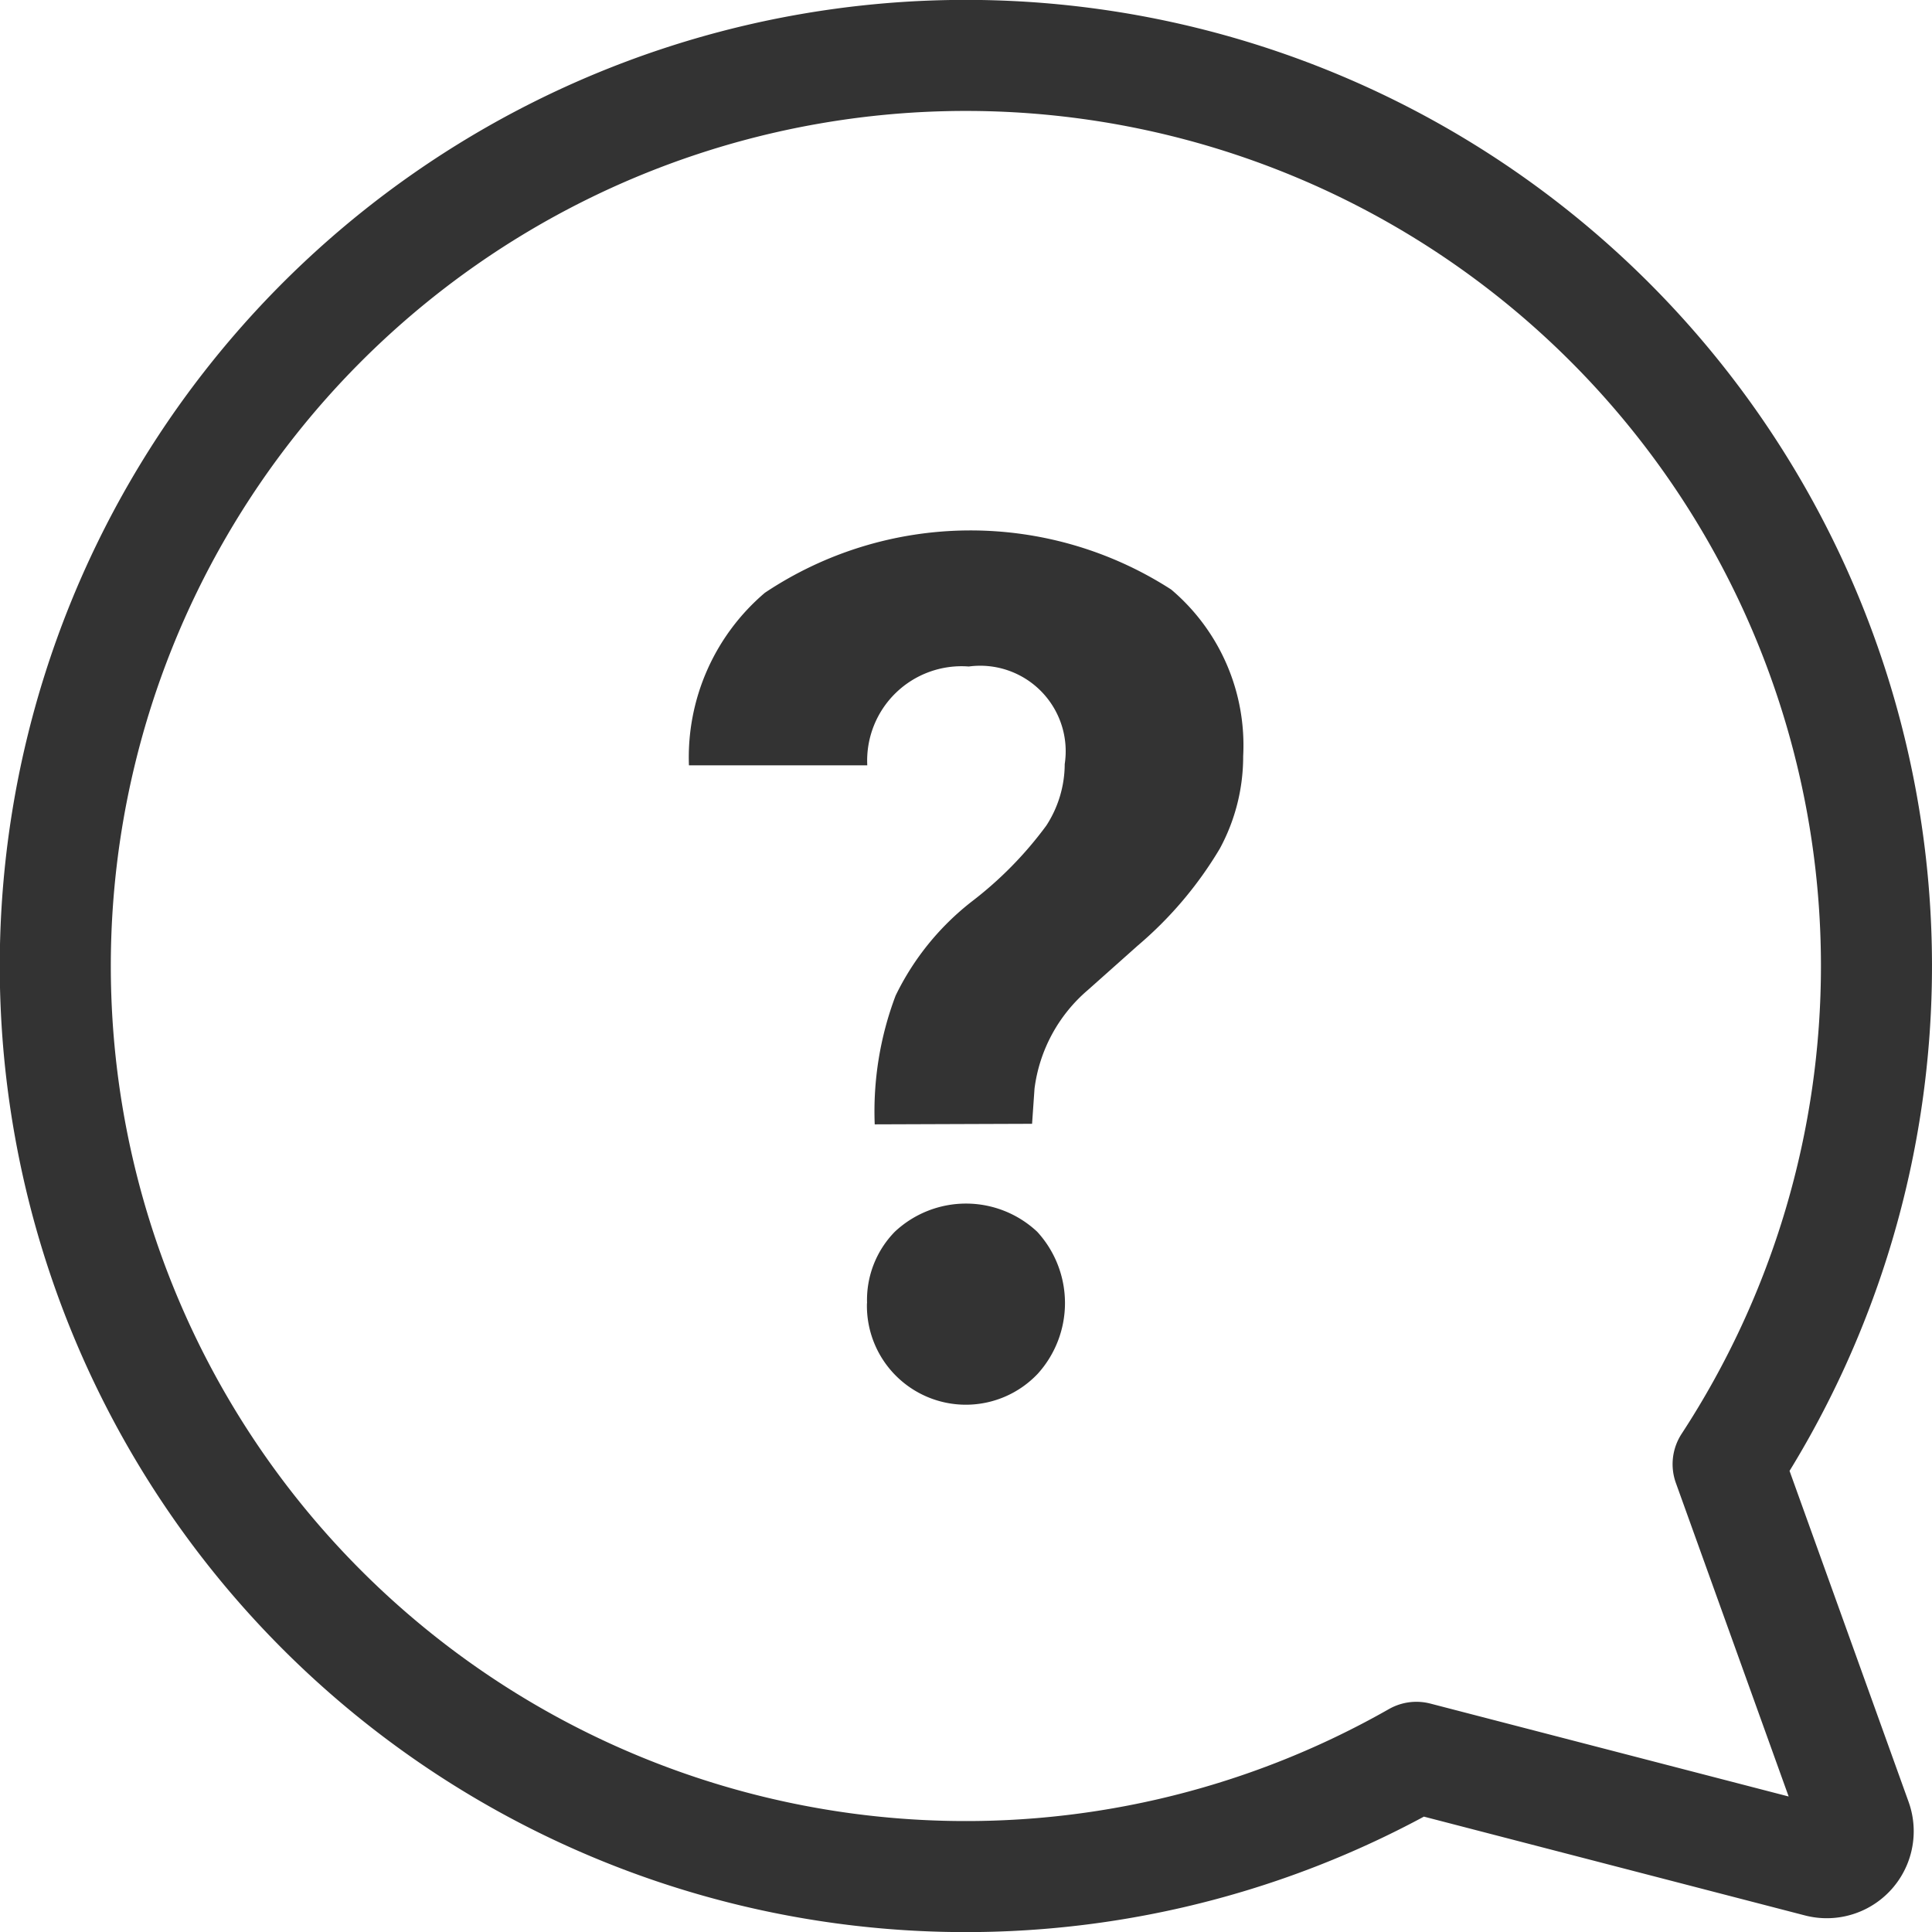
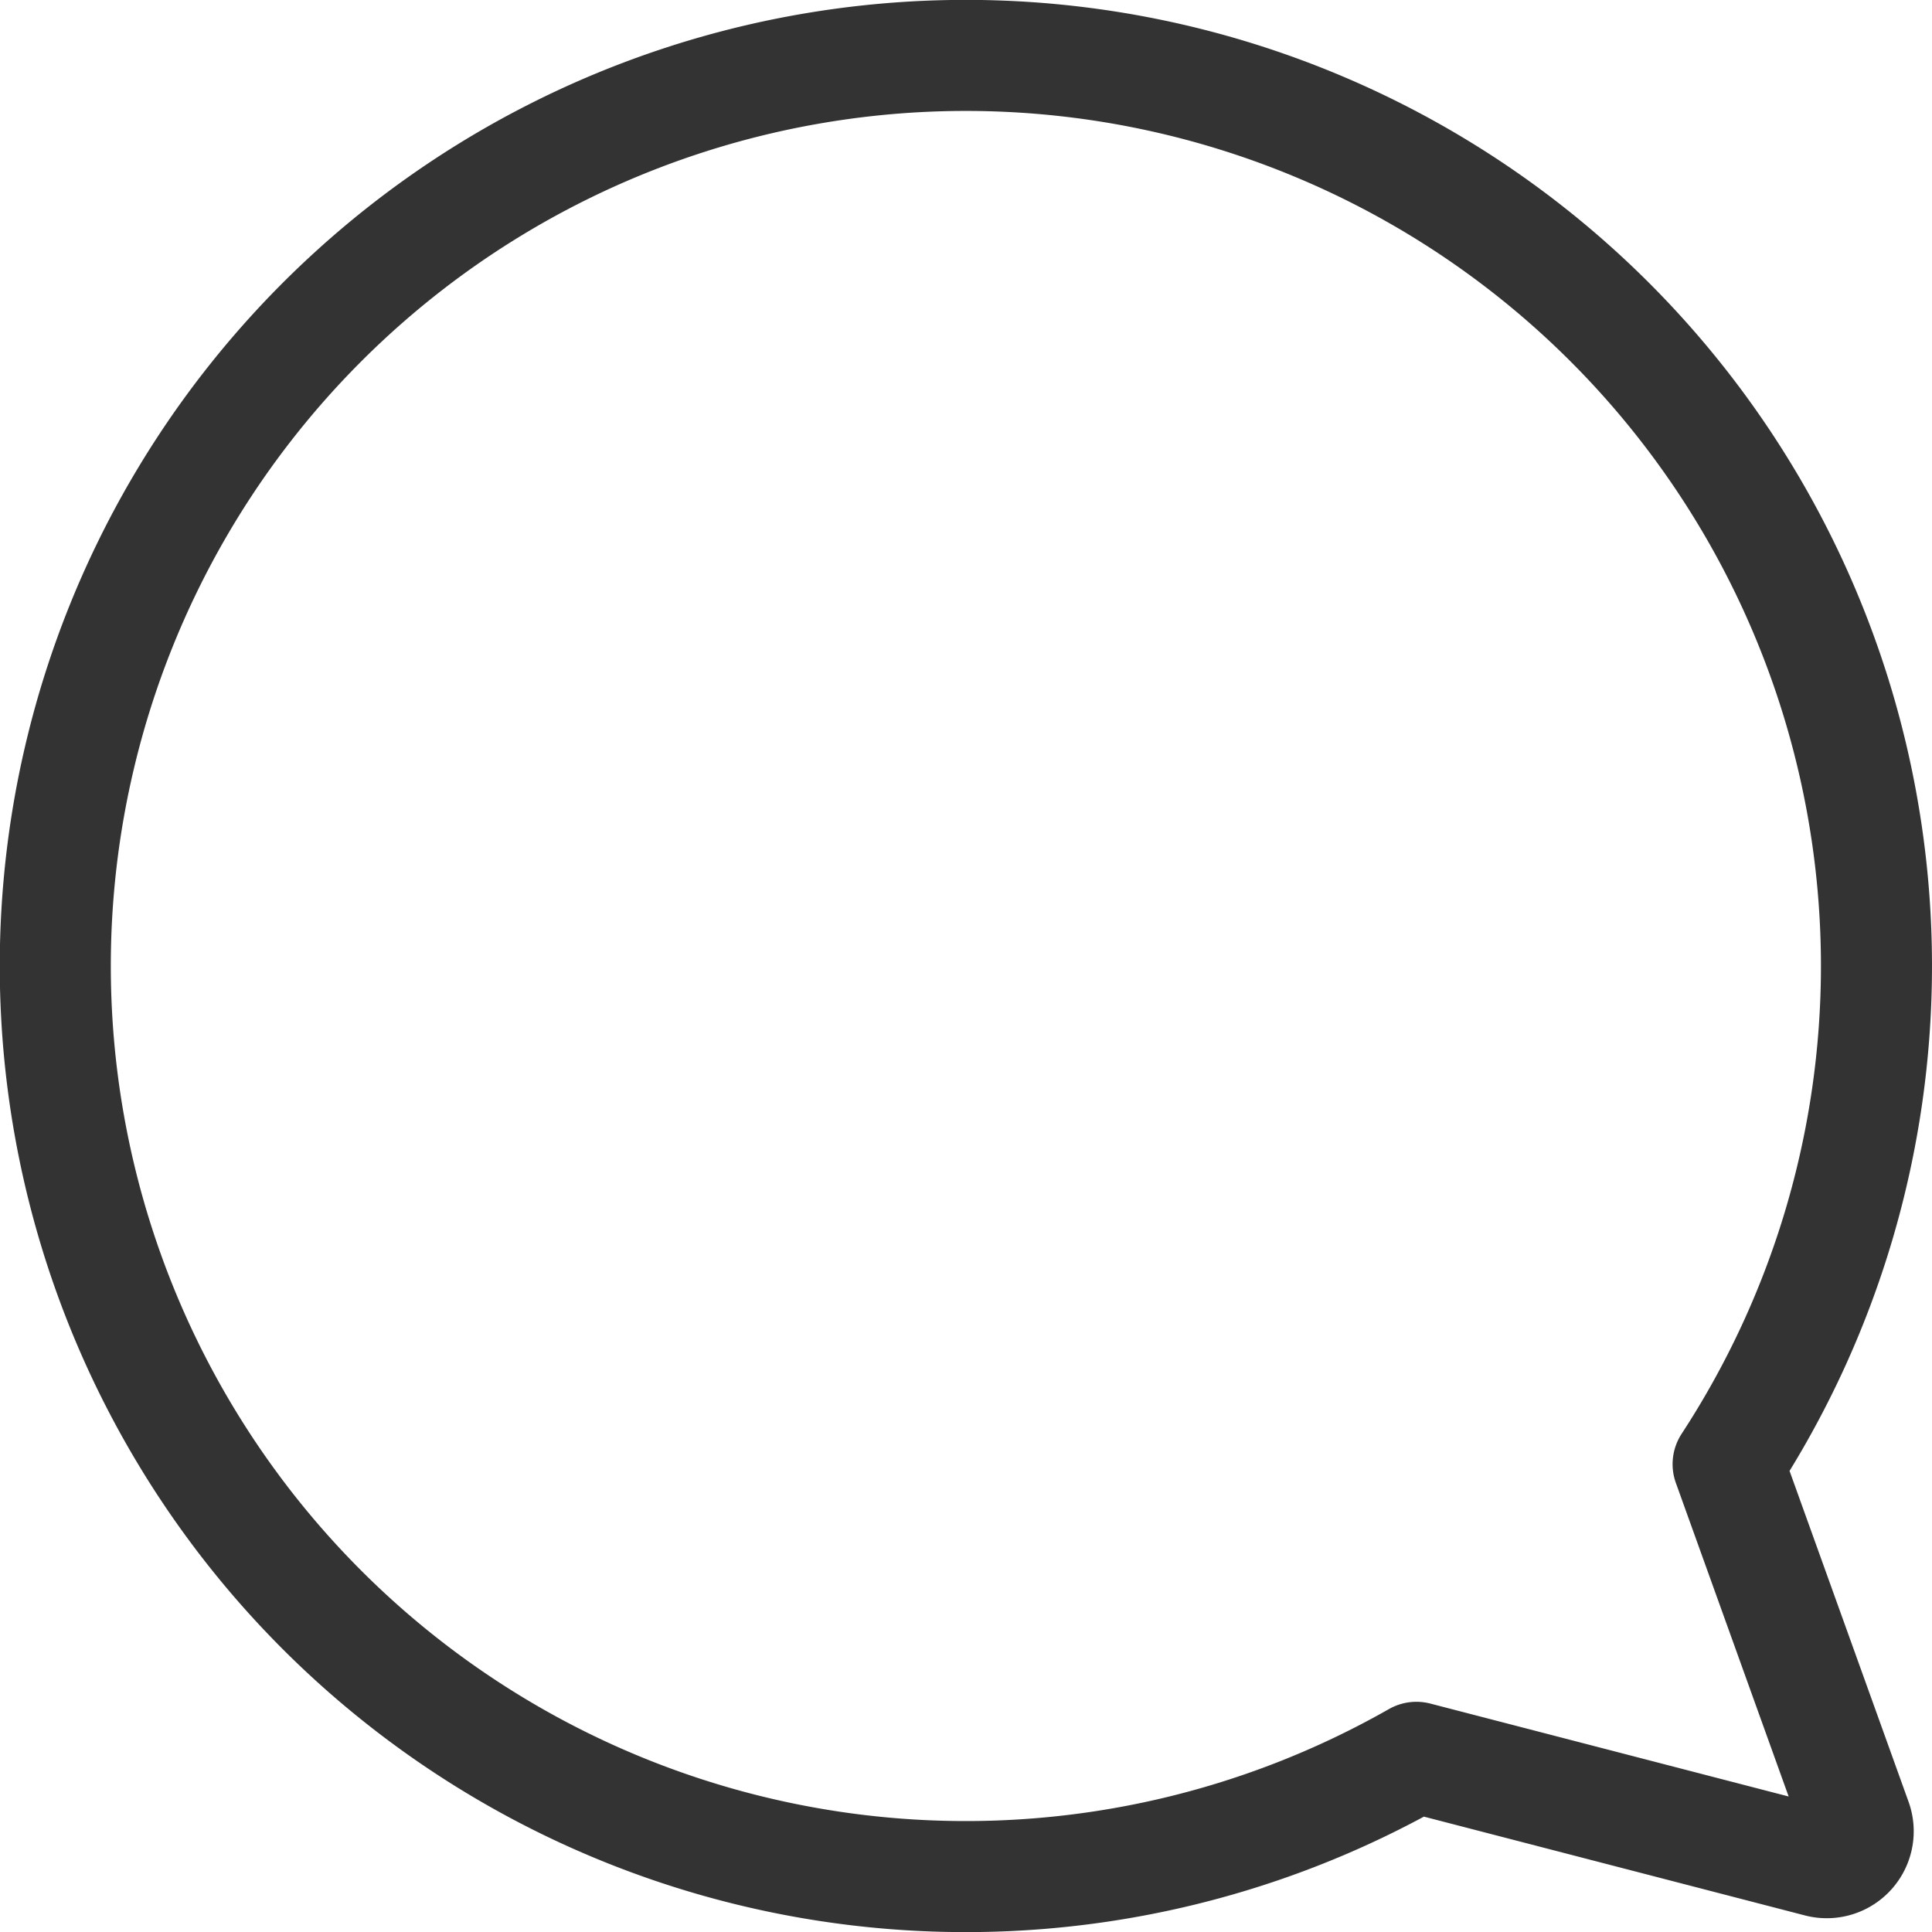
<svg xmlns="http://www.w3.org/2000/svg" width="17.398" height="17.398" viewBox="0 0 17.398 17.398">
  <g id="Group_2368" data-name="Group 2368" transform="translate(-606.5 -276.5)">
    <path id="Path_174" data-name="Path 174" d="M622.062,289.685a8.2,8.2,0,1,0-2.807,2.64l3.625.94a.283.283,0,0,0,.337-.369Z" fill="none" stroke="#333" stroke-linejoin="round" stroke-width="1" />
-     <path id="Path_175" data-name="Path 175" d="M624.673,294.347a2.949,2.949,0,0,1,.188-1.159,2.4,2.4,0,0,1,.689-.85,3.388,3.388,0,0,0,.668-.681,1.022,1.022,0,0,0,.166-.554.77.77,0,0,0-.864-.879.85.85,0,0,0-.914.89H623a1.944,1.944,0,0,1,.684-1.554,3.334,3.334,0,0,1,3.659-.029,1.838,1.838,0,0,1,.648,1.5,1.738,1.738,0,0,1-.211.834,3.472,3.472,0,0,1-.737.871l-.449.4a1.4,1.4,0,0,0-.482.889l-.022.317Zm-.069,1.61a.878.878,0,0,1,.25-.643.937.937,0,0,1,1.282,0,.949.949,0,0,1,.005,1.279.891.891,0,0,1-1.538-.635Z" transform="translate(-10.296 -7.722)" fill="#333" />
  </g>
</svg>